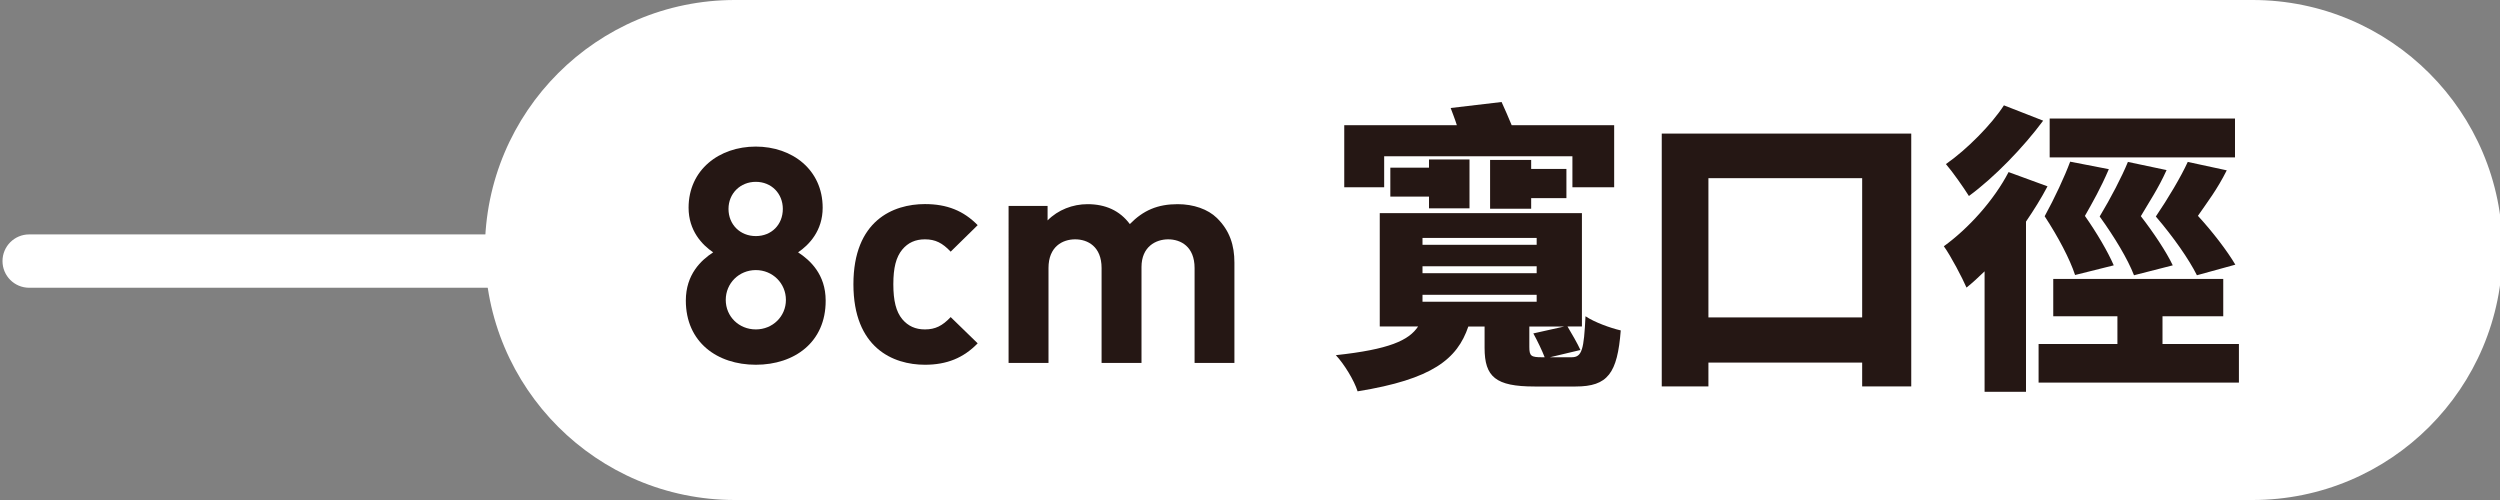
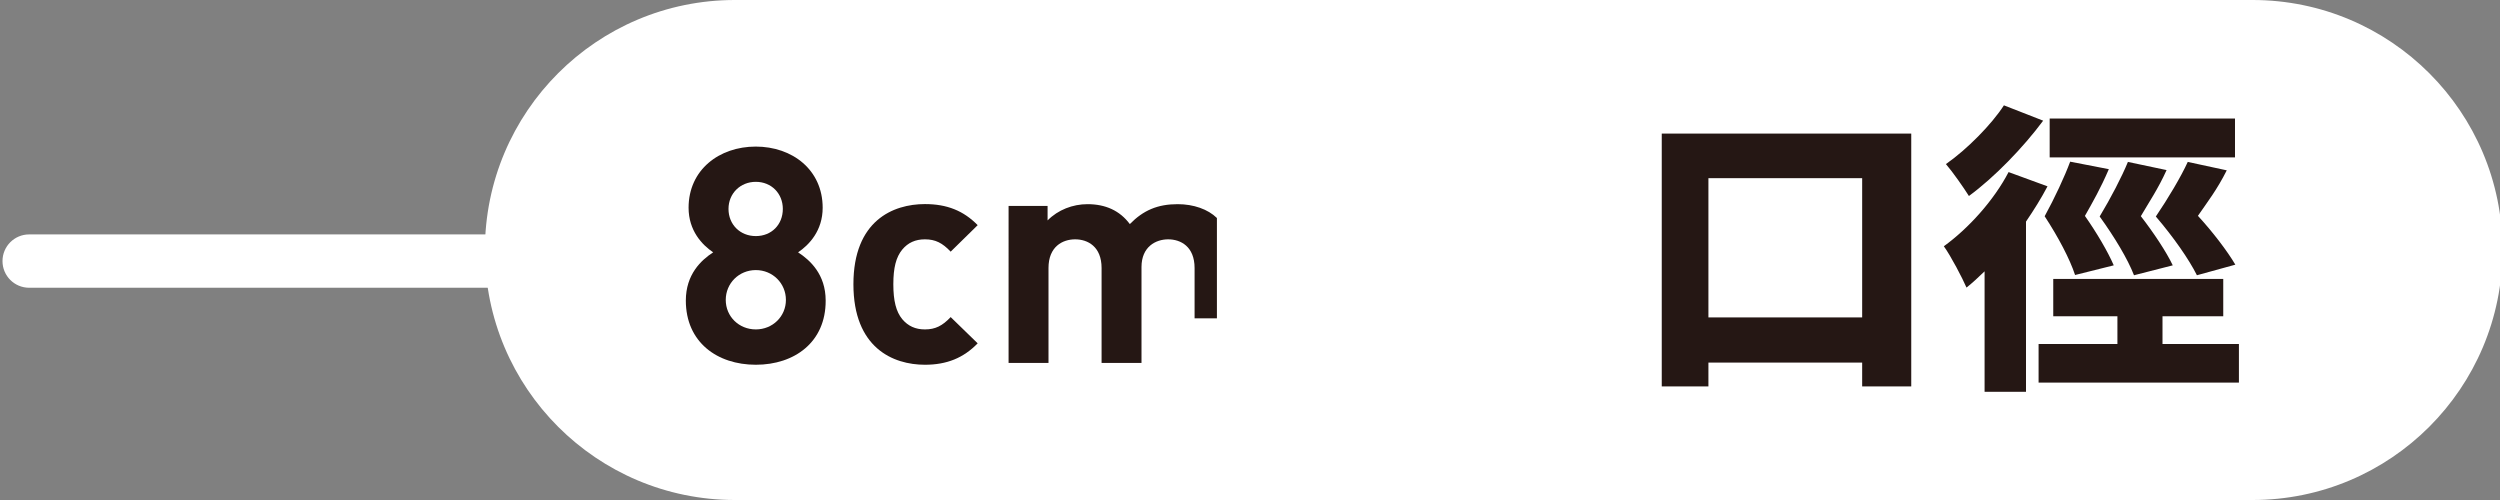
<svg xmlns="http://www.w3.org/2000/svg" version="1.1" id="8cm" x="0px" y="0px" width="300px" height="60px" viewBox="0 0 300 60" style="enable-background:new 0 0 300 60;" xml:space="preserve">
  <rect x="0" y="0" width="300" height="60" fill="#808080" stroke="none" />
  <style type="text/css">
	.st0{fill:#FFFFFF;}
	.st1{fill:#251714;}
</style>
  <g>
    <g>
      <path class="st0" d="M133.81,34.53H3.5c-1.77,0-3.2-1.43-3.2-3.2v0c0-1.77,1.43-3.2,3.2-3.2h130.31c1.77,0,3.2,1.43,3.2,3.2v0    C137,33.1,135.57,34.53,133.81,34.53z" />
    </g>
    <path class="st0" d="M270.3,60H88.19c-16.57,0-30-13.43-30-30v0c0-16.57,13.43-30,30-30L270.3,0c16.57,0,30,13.43,30,30v0   C300.3,46.57,286.87,60,270.3,60z" />
    <g>
      <path class="st1" d="M90.7,43.77c-4.64,0-8.4-2.71-8.4-7.7c0-3.15,1.84-4.85,3.28-5.79c-1.33-0.9-2.95-2.6-2.95-5.35    c0-4.56,3.68-7.34,8.06-7.34c4.38,0,8.03,2.78,8.03,7.34c0,2.75-1.62,4.45-2.95,5.35c1.44,0.94,3.31,2.64,3.31,5.79    C99.1,41.06,95.34,43.77,90.7,43.77z M90.7,32.41c-2.03,0-3.61,1.59-3.61,3.58c0,1.99,1.58,3.54,3.61,3.54    c2.02,0,3.61-1.56,3.61-3.54C94.31,34.01,92.73,32.41,90.7,32.41z M90.7,21.82c-1.88,0-3.28,1.41-3.28,3.25    c0,1.88,1.4,3.26,3.28,3.26c1.88,0,3.24-1.37,3.24-3.26C93.94,23.23,92.58,21.82,90.7,21.82z" />
      <path class="st1" d="M110.99,43.77c-3.83,0-8.58-2.03-8.58-9.66c0-7.63,4.75-9.62,8.58-9.62c2.65,0,4.64,0.8,6.33,2.53l-3.24,3.18    c-0.99-1.05-1.84-1.48-3.09-1.48c-1.14,0-2.03,0.4-2.72,1.23c-0.74,0.9-1.07,2.17-1.07,4.16c0,1.99,0.33,3.29,1.07,4.19    c0.7,0.83,1.58,1.23,2.72,1.23c1.25,0,2.1-0.43,3.09-1.48l3.24,3.15C115.63,42.94,113.64,43.77,110.99,43.77z" />
-       <path class="st1" d="M143.35,43.55V32.16c0-2.57-1.66-3.44-3.17-3.44c-1.47,0-3.2,0.87-3.2,3.33v11.5h-4.79V32.16    c0-2.57-1.66-3.44-3.17-3.44c-1.51,0-3.2,0.87-3.2,3.44v11.39h-4.79V24.71h4.68v1.74c1.25-1.27,3.02-1.95,4.79-1.95    c2.14,0,3.87,0.76,5.08,2.39c1.62-1.66,3.35-2.39,5.74-2.39c1.91,0,3.64,0.61,4.71,1.66c1.55,1.52,2.1,3.29,2.1,5.35v12.04H143.35    z" />
-       <path class="st1" d="M188.6,42.87c1.25,0,1.47-0.94,1.66-4.92c1.07,0.72,2.98,1.41,4.23,1.7c-0.4,5.14-1.55,6.73-5.41,6.73h-4.93    c-4.68,0-6-1.16-6-4.63v-2.57h-1.95c-1.33,3.91-4.31,6.33-13.29,7.78c-0.4-1.3-1.62-3.29-2.61-4.34c6.41-0.69,8.76-1.77,9.87-3.44    h-4.6v-13.6h24.26v13.6h-1.73c0.52,0.87,1.21,2.06,1.55,2.82l-3.65,0.87H188.6z M166.1,22.47h-4.79v-7.45h13.51    c-0.22-0.72-0.52-1.45-0.74-2.06l6.11-0.72c0.37,0.83,0.85,1.88,1.21,2.78h12.3v7.45h-5.01v-3.72H166.1V22.47z M171.48,25v-1.41    h-4.64v-3.47h4.64v-0.98h4.86V25H171.48z M170.7,29.38h13.7v-0.83h-13.7V29.38z M170.7,32.78h13.7v-0.83h-13.7V32.78z     M170.7,36.21h13.7v-0.83h-13.7V36.21z M183.74,19.18v1.09h4.23v3.51h-4.23v1.27h-4.93v-5.86H183.74z M183.52,41.64    c0,1.09,0.22,1.23,1.51,1.23h0.33c-0.29-0.76-0.88-1.99-1.36-2.86l3.72-0.83h-4.2V41.64z" />
+       <path class="st1" d="M143.35,43.55V32.16c0-2.57-1.66-3.44-3.17-3.44c-1.47,0-3.2,0.87-3.2,3.33v11.5h-4.79V32.16    c0-2.57-1.66-3.44-3.17-3.44c-1.51,0-3.2,0.87-3.2,3.44v11.39h-4.79V24.71h4.68v1.74c1.25-1.27,3.02-1.95,4.79-1.95    c2.14,0,3.87,0.76,5.08,2.39c1.62-1.66,3.35-2.39,5.74-2.39c1.91,0,3.64,0.61,4.71,1.66v12.04H143.35    z" />
      <path class="st1" d="M229.35,16.03v30.34h-5.89v-2.86h-18.45v2.86h-5.6V16.03H229.35z M223.46,38.09V21.38h-18.45v16.71H223.46z" />
      <path class="st1" d="M245.7,22.36c-0.74,1.41-1.62,2.82-2.58,4.23v20.43h-4.97V32.56c-0.74,0.72-1.44,1.37-2.17,1.95    c-0.48-1.12-1.88-3.8-2.72-4.96c2.95-2.13,6-5.5,7.77-8.9L245.7,22.36z M245.18,14.48c-2.39,3.22-5.85,6.8-8.91,9.04    c-0.66-1.05-1.95-2.89-2.76-3.83c2.54-1.77,5.49-4.77,6.96-7.05L245.18,14.48z M268.67,41.28v4.63h-24.04v-4.63h9.46v-3.33h-7.7    v-4.48h20.4v4.48h-7.29v3.33H268.67z M253.06,20.3c-0.99,2.31-1.91,3.91-2.87,5.61c1.4,1.99,2.76,4.3,3.46,5.93l-4.64,1.16    c-0.63-1.92-2.02-4.56-3.65-7.05c1.21-2.21,2.39-4.74,3.06-6.55L253.06,20.3z M268.2,18.89h-22.24v-4.67h22.24V18.89z     M256.08,33.03c-0.74-1.92-2.32-4.56-4.12-7.05c1.33-2.21,2.65-4.74,3.39-6.55l4.64,0.98c-1.03,2.28-2.1,3.83-3.09,5.53    c1.51,1.95,3.06,4.27,3.83,5.9L256.08,33.03z M263.63,33.03c-0.96-1.92-2.8-4.56-4.93-7.05c1.47-2.17,3.02-4.77,3.83-6.55    l4.68,1.01c-1.18,2.35-2.32,3.8-3.46,5.46c1.77,1.92,3.53,4.23,4.49,5.86L263.63,33.03z" />
    </g>
  </g>
</svg>